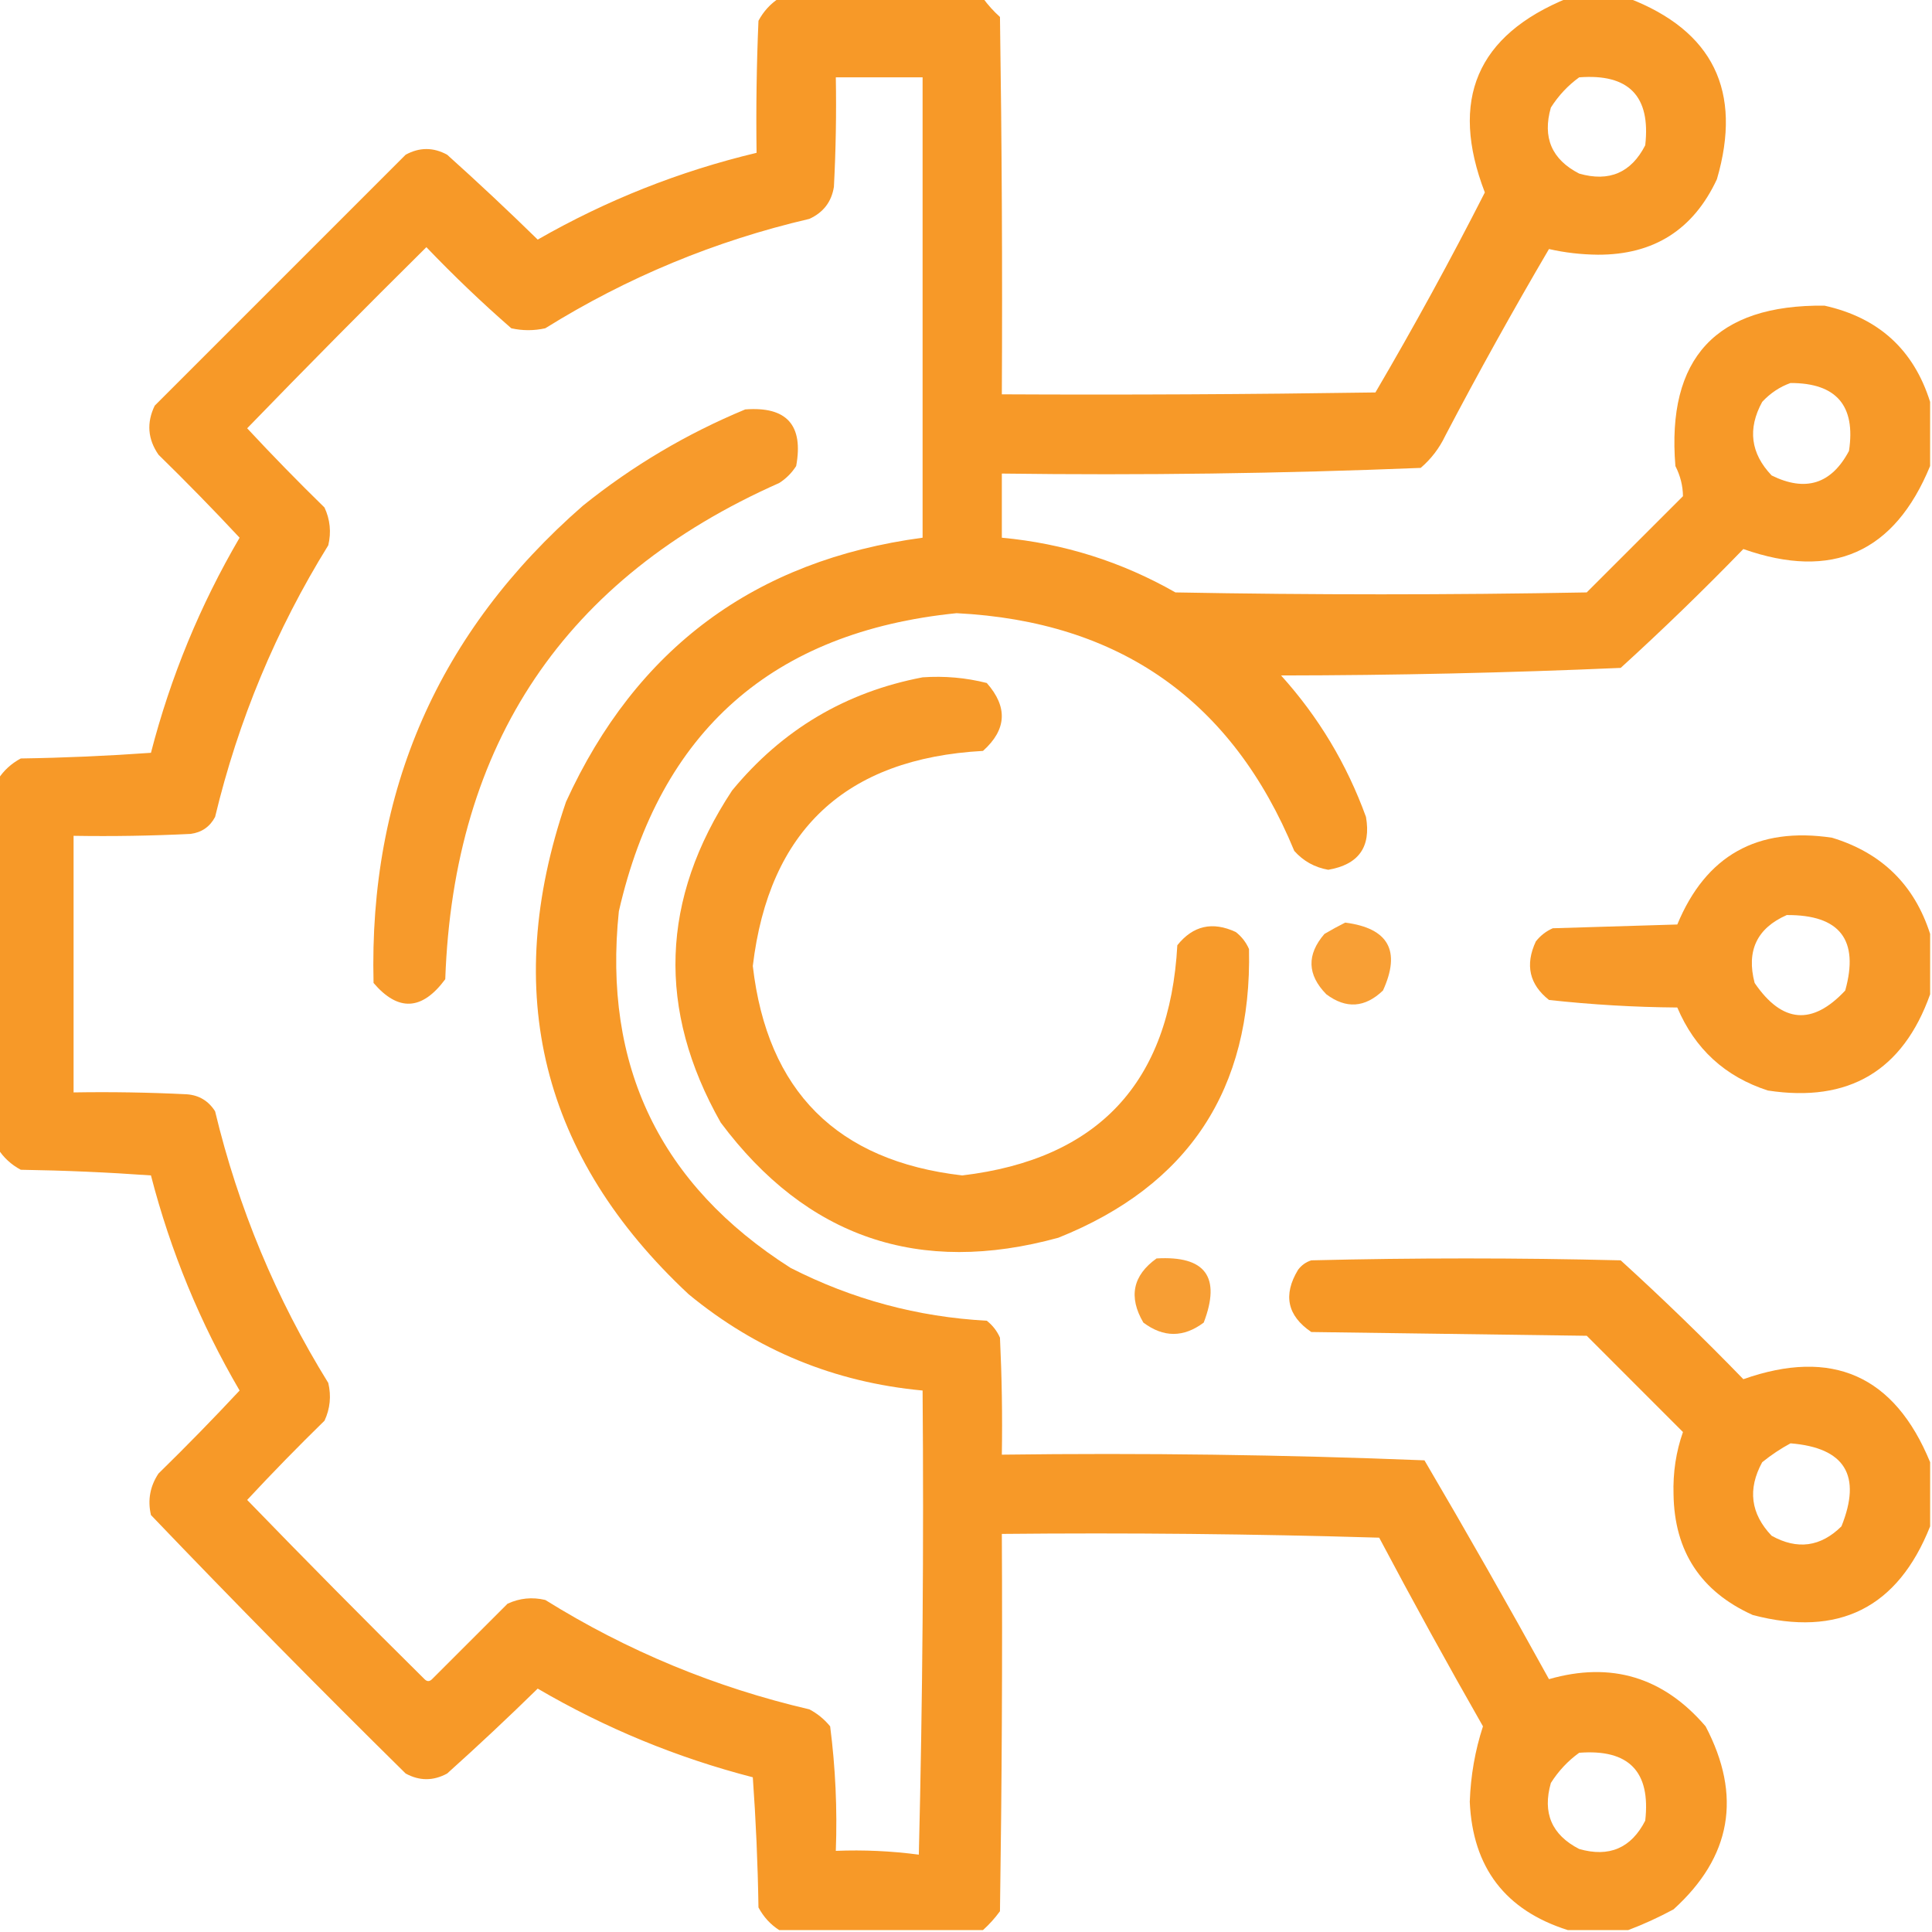
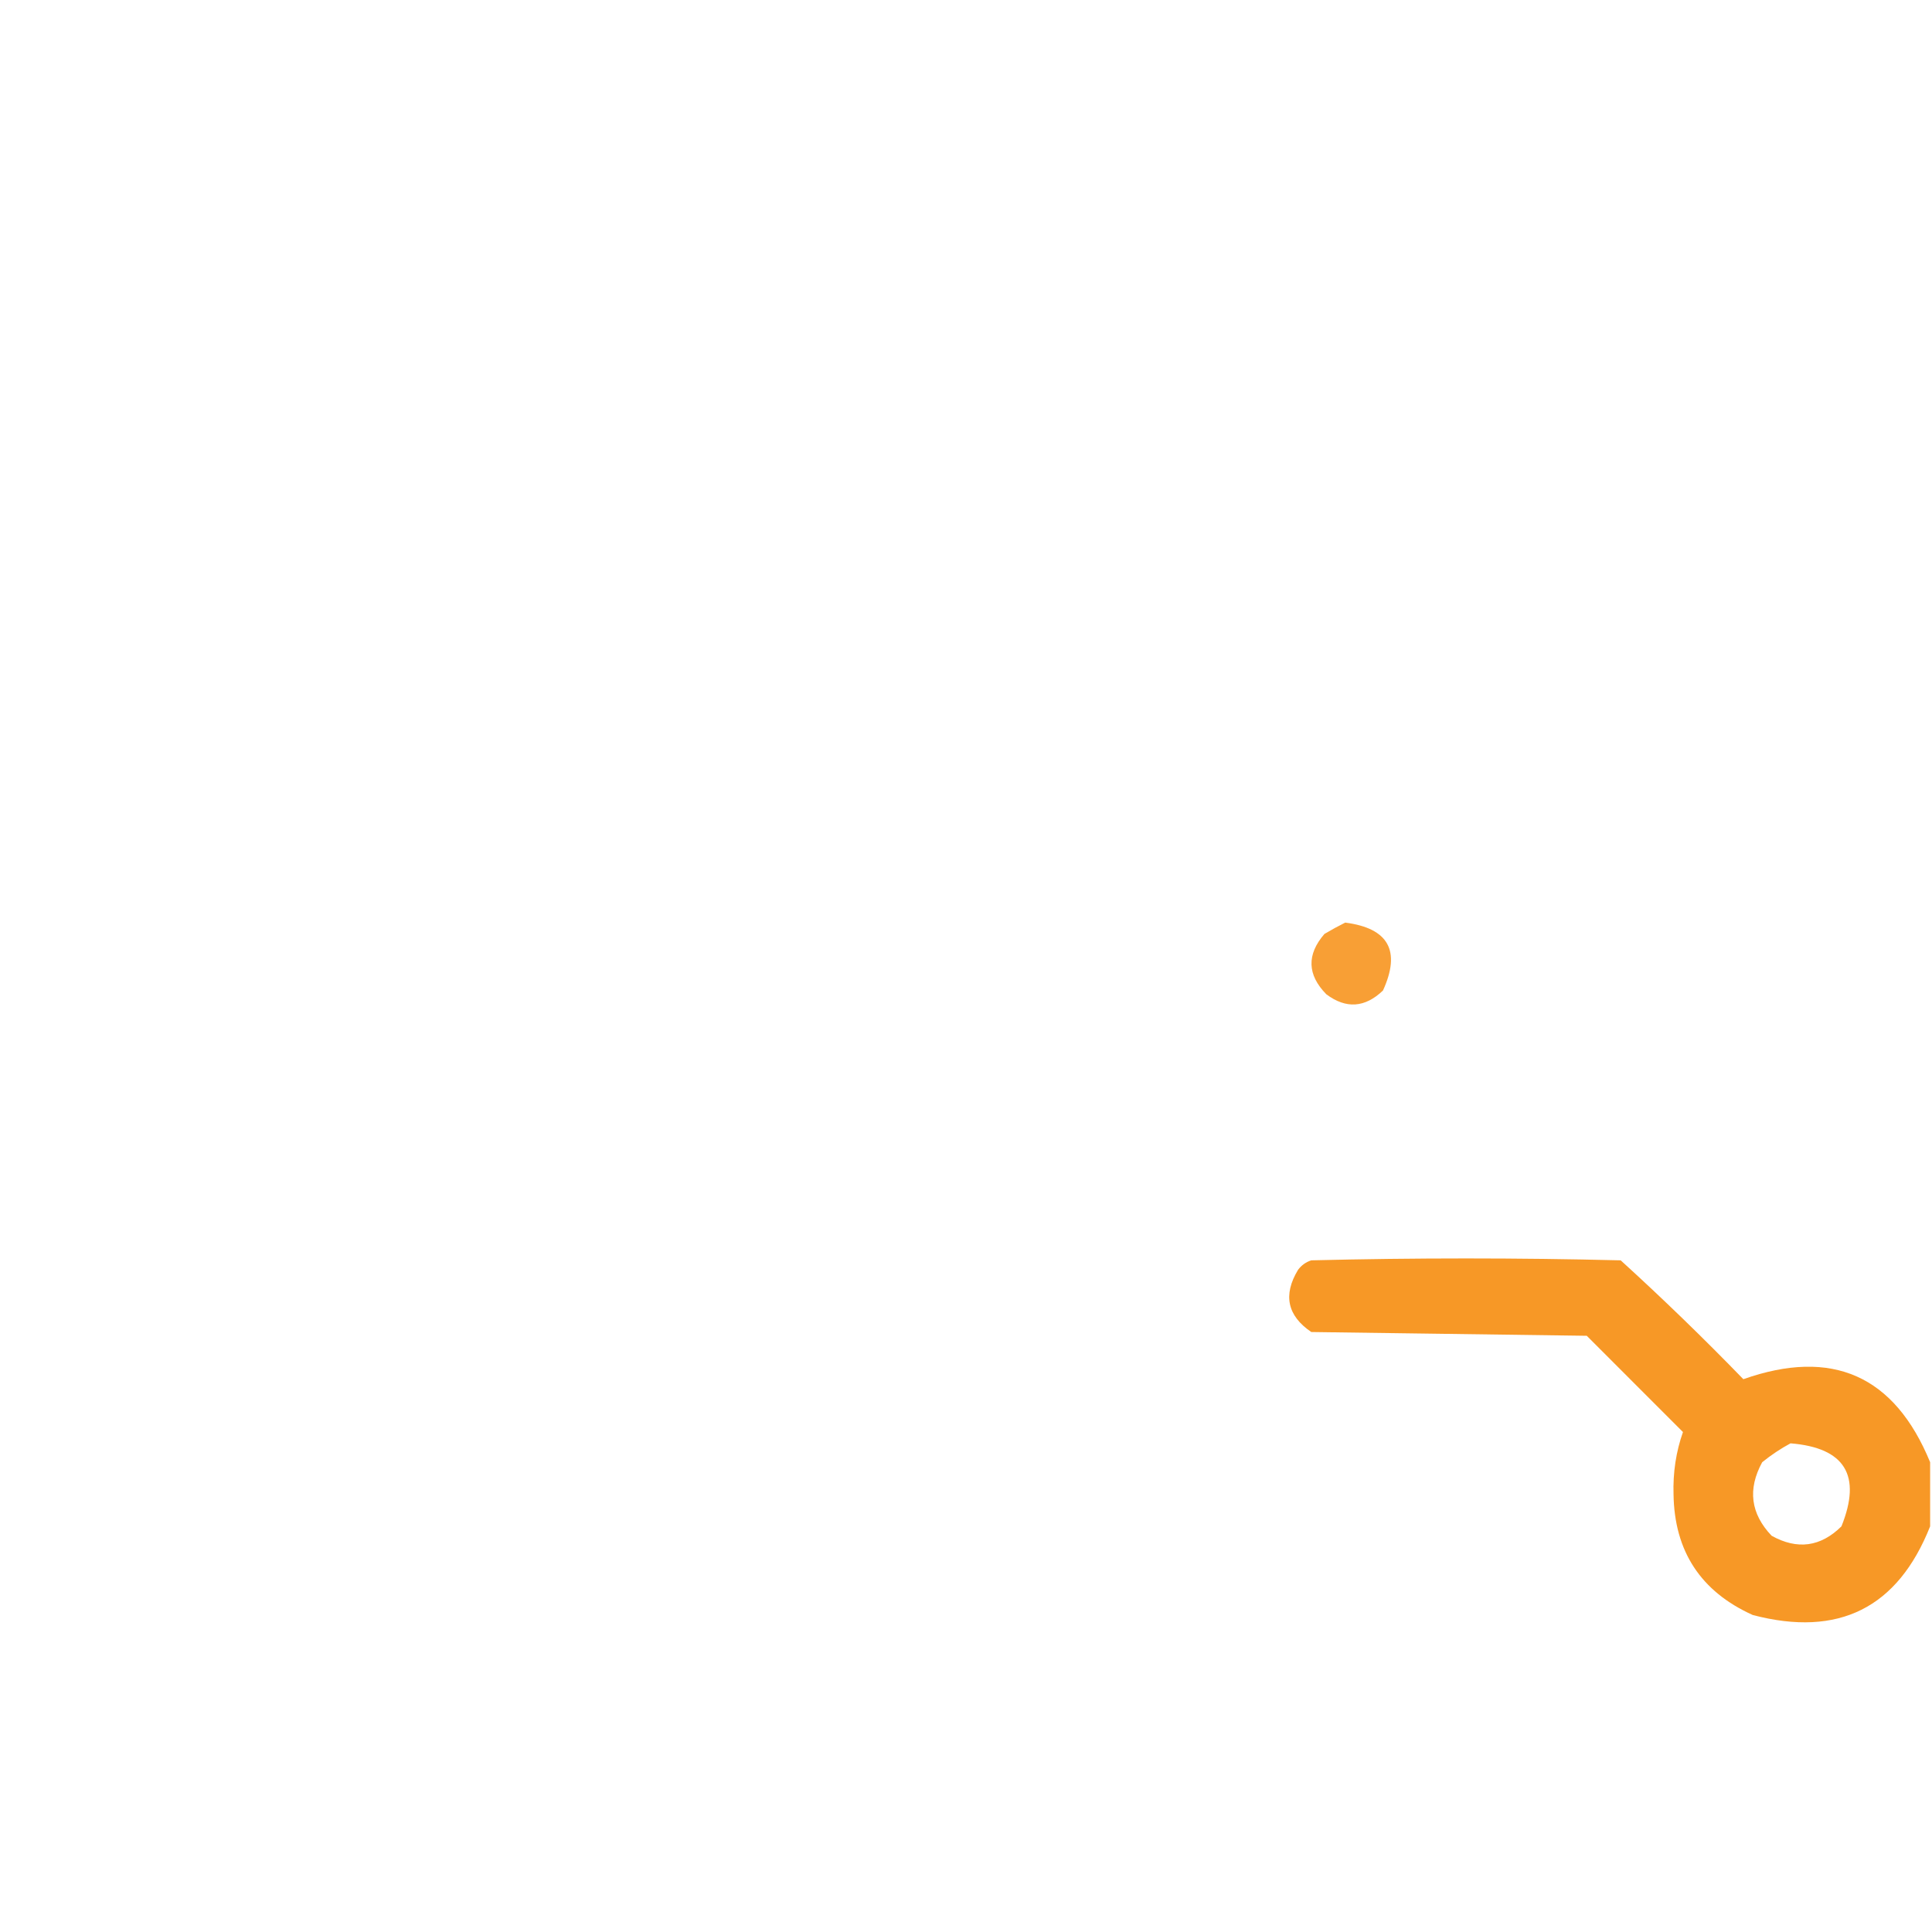
<svg xmlns="http://www.w3.org/2000/svg" width="60" height="60" viewBox="0 0 60 60" fill="none">
  <g clip-path="url(#clip0_1_131)">
-     <path opacity="0.95" fill-rule="evenodd" clip-rule="evenodd" d="M24.199 -0.059C26.309 -0.059 28.418 -0.059 30.527 -0.059C30.679 0.152 30.855 0.347 31.055 0.527C31.113 4.433 31.133 8.34 31.113 12.246C34.981 12.266 38.848 12.246 42.715 12.188C43.908 10.153 45.041 8.083 46.113 5.977C45.007 3.1 45.866 1.089 48.691 -0.059C49.316 -0.059 49.941 -0.059 50.566 -0.059C53.201 0.954 54.119 2.829 53.32 5.566C52.59 7.133 51.36 7.914 49.629 7.91C49.103 7.905 48.595 7.846 48.105 7.734C46.987 9.64 45.912 11.573 44.883 13.535C44.7 13.92 44.446 14.252 44.121 14.531C39.795 14.706 35.459 14.764 31.113 14.707C31.113 15.371 31.113 16.035 31.113 16.699C33.032 16.877 34.829 17.443 36.504 18.398C40.762 18.477 45.02 18.477 49.277 18.398C50.273 17.402 51.27 16.406 52.266 15.41C52.263 15.089 52.185 14.776 52.031 14.473C51.755 11.116 53.298 9.456 56.66 9.492C58.339 9.864 59.433 10.86 59.941 12.48C59.941 13.145 59.941 13.809 59.941 14.473C58.835 17.164 56.901 18.024 54.141 17.051C52.907 18.324 51.637 19.554 50.332 20.742C46.822 20.895 43.306 20.973 39.785 20.977C40.947 22.265 41.826 23.729 42.422 25.371C42.584 26.304 42.193 26.851 41.25 27.012C40.828 26.938 40.477 26.742 40.195 26.426C38.27 21.76 34.774 19.299 29.707 19.043C23.994 19.62 20.497 22.706 19.219 28.301C18.719 33.102 20.497 36.794 24.551 39.375C26.468 40.353 28.499 40.9 30.645 41.016C30.826 41.158 30.963 41.334 31.055 41.543C31.113 42.753 31.133 43.964 31.113 45.176C35.498 45.119 39.873 45.177 44.238 45.352C45.557 47.598 46.846 49.864 48.105 52.148C50.037 51.594 51.658 52.083 52.969 53.613C54.103 55.774 53.771 57.669 51.973 59.297C51.507 59.548 51.038 59.763 50.566 59.941C49.941 59.941 49.316 59.941 48.691 59.941C46.75 59.328 45.735 57.999 45.645 55.957C45.673 55.144 45.81 54.363 46.055 53.613C44.951 51.679 43.877 49.726 42.832 47.754C38.926 47.637 35.02 47.598 31.113 47.637C31.133 51.543 31.113 55.449 31.055 59.355C30.895 59.574 30.719 59.769 30.527 59.941C28.418 59.941 26.309 59.941 24.199 59.941C23.929 59.768 23.714 59.534 23.555 59.238C23.534 57.882 23.475 56.534 23.379 55.195C21.022 54.586 18.796 53.668 16.699 52.441C15.779 53.342 14.842 54.221 13.887 55.078C13.457 55.312 13.027 55.312 12.598 55.078C9.919 52.438 7.282 49.762 4.688 47.051C4.581 46.588 4.659 46.158 4.922 45.762C5.783 44.92 6.623 44.061 7.441 43.184C6.215 41.087 5.297 38.861 4.688 36.504C3.349 36.408 2.001 36.349 0.645 36.328C0.349 36.169 0.115 35.954 -0.059 35.684C-0.059 31.855 -0.059 28.027 -0.059 24.199C0.115 23.929 0.349 23.714 0.645 23.555C2.001 23.534 3.349 23.475 4.688 23.379C5.297 21.022 6.215 18.796 7.441 16.699C6.623 15.822 5.783 14.963 4.922 14.121C4.587 13.636 4.548 13.128 4.805 12.598C7.402 10 10 7.402 12.598 4.805C13.027 4.57 13.457 4.57 13.887 4.805C14.842 5.662 15.779 6.541 16.699 7.441C18.837 6.216 21.102 5.318 23.496 4.746C23.477 3.378 23.496 2.011 23.555 0.645C23.714 0.349 23.929 0.115 24.199 -0.059ZM25.957 2.402C26.855 2.402 27.754 2.402 28.652 2.402C28.652 7.168 28.652 11.934 28.652 16.699C23.449 17.396 19.757 20.131 17.578 24.902C15.55 30.833 16.82 35.931 21.387 40.195C23.496 41.933 25.918 42.929 28.652 43.184C28.691 47.989 28.652 52.794 28.535 57.598C27.683 57.485 26.823 57.445 25.957 57.48C26.005 56.184 25.946 54.895 25.781 53.613C25.6 53.393 25.386 53.217 25.137 53.086C22.211 52.404 19.477 51.271 16.934 49.688C16.528 49.592 16.137 49.631 15.762 49.805C14.98 50.586 14.199 51.367 13.418 52.148C13.34 52.227 13.262 52.227 13.184 52.148C11.326 50.311 9.491 48.455 7.676 46.582C8.455 45.744 9.256 44.924 10.078 44.121C10.252 43.746 10.291 43.355 10.195 42.949C8.573 40.328 7.401 37.516 6.68 34.512C6.473 34.187 6.18 34.012 5.801 33.984C4.63 33.926 3.458 33.906 2.285 33.926C2.285 31.27 2.285 28.613 2.285 25.957C3.497 25.977 4.708 25.957 5.918 25.898C6.264 25.852 6.518 25.677 6.68 25.371C7.401 22.367 8.573 19.554 10.195 16.934C10.291 16.528 10.252 16.137 10.078 15.762C9.256 14.959 8.455 14.139 7.676 13.301C9.51 11.408 11.366 9.533 13.242 7.676C14.086 8.558 14.964 9.398 15.879 10.195C16.23 10.273 16.582 10.273 16.934 10.195C19.477 8.612 22.211 7.479 25.137 6.797C25.571 6.598 25.825 6.266 25.898 5.801C25.957 4.669 25.977 3.536 25.957 2.402ZM49.043 2.402C50.584 2.283 51.268 2.986 51.094 4.512C50.657 5.365 49.973 5.658 49.043 5.391C48.19 4.953 47.897 4.27 48.164 3.34C48.402 2.966 48.695 2.653 49.043 2.402ZM55.605 11.895C57.029 11.893 57.635 12.596 57.422 14.004C56.876 15.032 56.075 15.286 55.02 14.766C54.366 14.08 54.268 13.318 54.727 12.48C54.981 12.208 55.274 12.013 55.605 11.895ZM49.043 54.434C50.584 54.314 51.268 55.017 51.094 56.543C50.657 57.396 49.973 57.689 49.043 57.422C48.19 56.985 47.897 56.301 48.164 55.371C48.402 54.997 48.695 54.684 49.043 54.434Z" fill="#F7941E" />
-     <path opacity="0.939" fill-rule="evenodd" clip-rule="evenodd" d="M23.144 12.715C24.431 12.616 24.959 13.201 24.726 14.473C24.589 14.687 24.414 14.863 24.199 15C17.545 17.95 14.088 23.087 13.828 30.41C13.109 31.384 12.367 31.423 11.601 30.527C11.45 24.561 13.618 19.619 18.105 15.703C19.645 14.465 21.325 13.469 23.144 12.715Z" fill="#F7941E" />
-     <path opacity="0.943" fill-rule="evenodd" clip-rule="evenodd" d="M28.653 21.035C29.331 20.988 29.995 21.046 30.645 21.211C31.304 21.957 31.265 22.66 30.528 23.32C26.264 23.554 23.881 25.781 23.379 30C23.828 33.887 25.996 36.055 29.883 36.504C34.102 36.002 36.329 33.619 36.563 29.355C37.051 28.745 37.656 28.608 38.379 28.945C38.561 29.088 38.697 29.263 38.789 29.473C38.883 33.831 36.91 36.819 32.871 38.438C28.549 39.627 25.053 38.435 22.383 34.863C20.397 31.357 20.514 27.919 22.735 24.551C24.289 22.663 26.261 21.491 28.653 21.035Z" fill="#F7941E" />
-     <path opacity="0.946" fill-rule="evenodd" clip-rule="evenodd" d="M59.942 29.004C59.942 29.629 59.942 30.254 59.942 30.879C59.096 33.255 57.417 34.252 54.903 33.867C53.575 33.437 52.637 32.578 52.09 31.289C50.755 31.279 49.427 31.2 48.106 31.055C47.495 30.572 47.358 29.966 47.696 29.238C47.838 29.057 48.014 28.92 48.223 28.828C49.512 28.789 50.801 28.75 52.09 28.711C52.978 26.567 54.579 25.669 56.895 26.016C58.44 26.486 59.455 27.482 59.942 29.004ZM55.489 28.418C57.139 28.407 57.744 29.188 57.305 30.762C56.282 31.855 55.345 31.777 54.492 30.527C54.23 29.529 54.562 28.826 55.489 28.418Z" fill="#F7941E" />
    <path opacity="0.892" fill-rule="evenodd" clip-rule="evenodd" d="M41.777 28.652C43.122 28.826 43.513 29.529 42.949 30.762C42.389 31.298 41.803 31.337 41.191 30.879C40.596 30.273 40.576 29.648 41.132 29.004C41.352 28.874 41.567 28.757 41.777 28.652Z" fill="#F7941E" />
-     <path opacity="0.899" fill-rule="evenodd" clip-rule="evenodd" d="M35.918 39.082C37.436 38.993 37.924 39.657 37.383 41.074C36.758 41.543 36.133 41.543 35.508 41.074C35.041 40.277 35.178 39.612 35.918 39.082Z" fill="#F7941E" />
    <path opacity="0.958" fill-rule="evenodd" clip-rule="evenodd" d="M59.942 45.41C59.942 46.074 59.942 46.738 59.942 47.402C58.936 49.937 57.1 50.855 54.434 50.156C52.82 49.428 51.999 48.178 51.973 46.406C51.953 45.731 52.05 45.087 52.266 44.473C51.27 43.477 50.274 42.48 49.278 41.484C46.426 41.445 43.575 41.406 40.723 41.367C39.977 40.859 39.84 40.214 40.313 39.434C40.419 39.293 40.555 39.195 40.723 39.141C43.926 39.062 47.129 39.062 50.332 39.141C51.638 40.329 52.907 41.559 54.141 42.832C56.902 41.859 58.836 42.719 59.942 45.41ZM55.606 44.824C57.296 44.961 57.823 45.82 57.188 47.402C56.541 48.041 55.818 48.138 55.02 47.695C54.366 47.009 54.269 46.248 54.727 45.41C55.011 45.181 55.304 44.986 55.606 44.824Z" fill="#F7941E" />
  </g>
  <defs>
    <clipPath id="clip0_1_131">
      <rect width="60" height="60" fill="white" />
    </clipPath>
  </defs>
</svg>